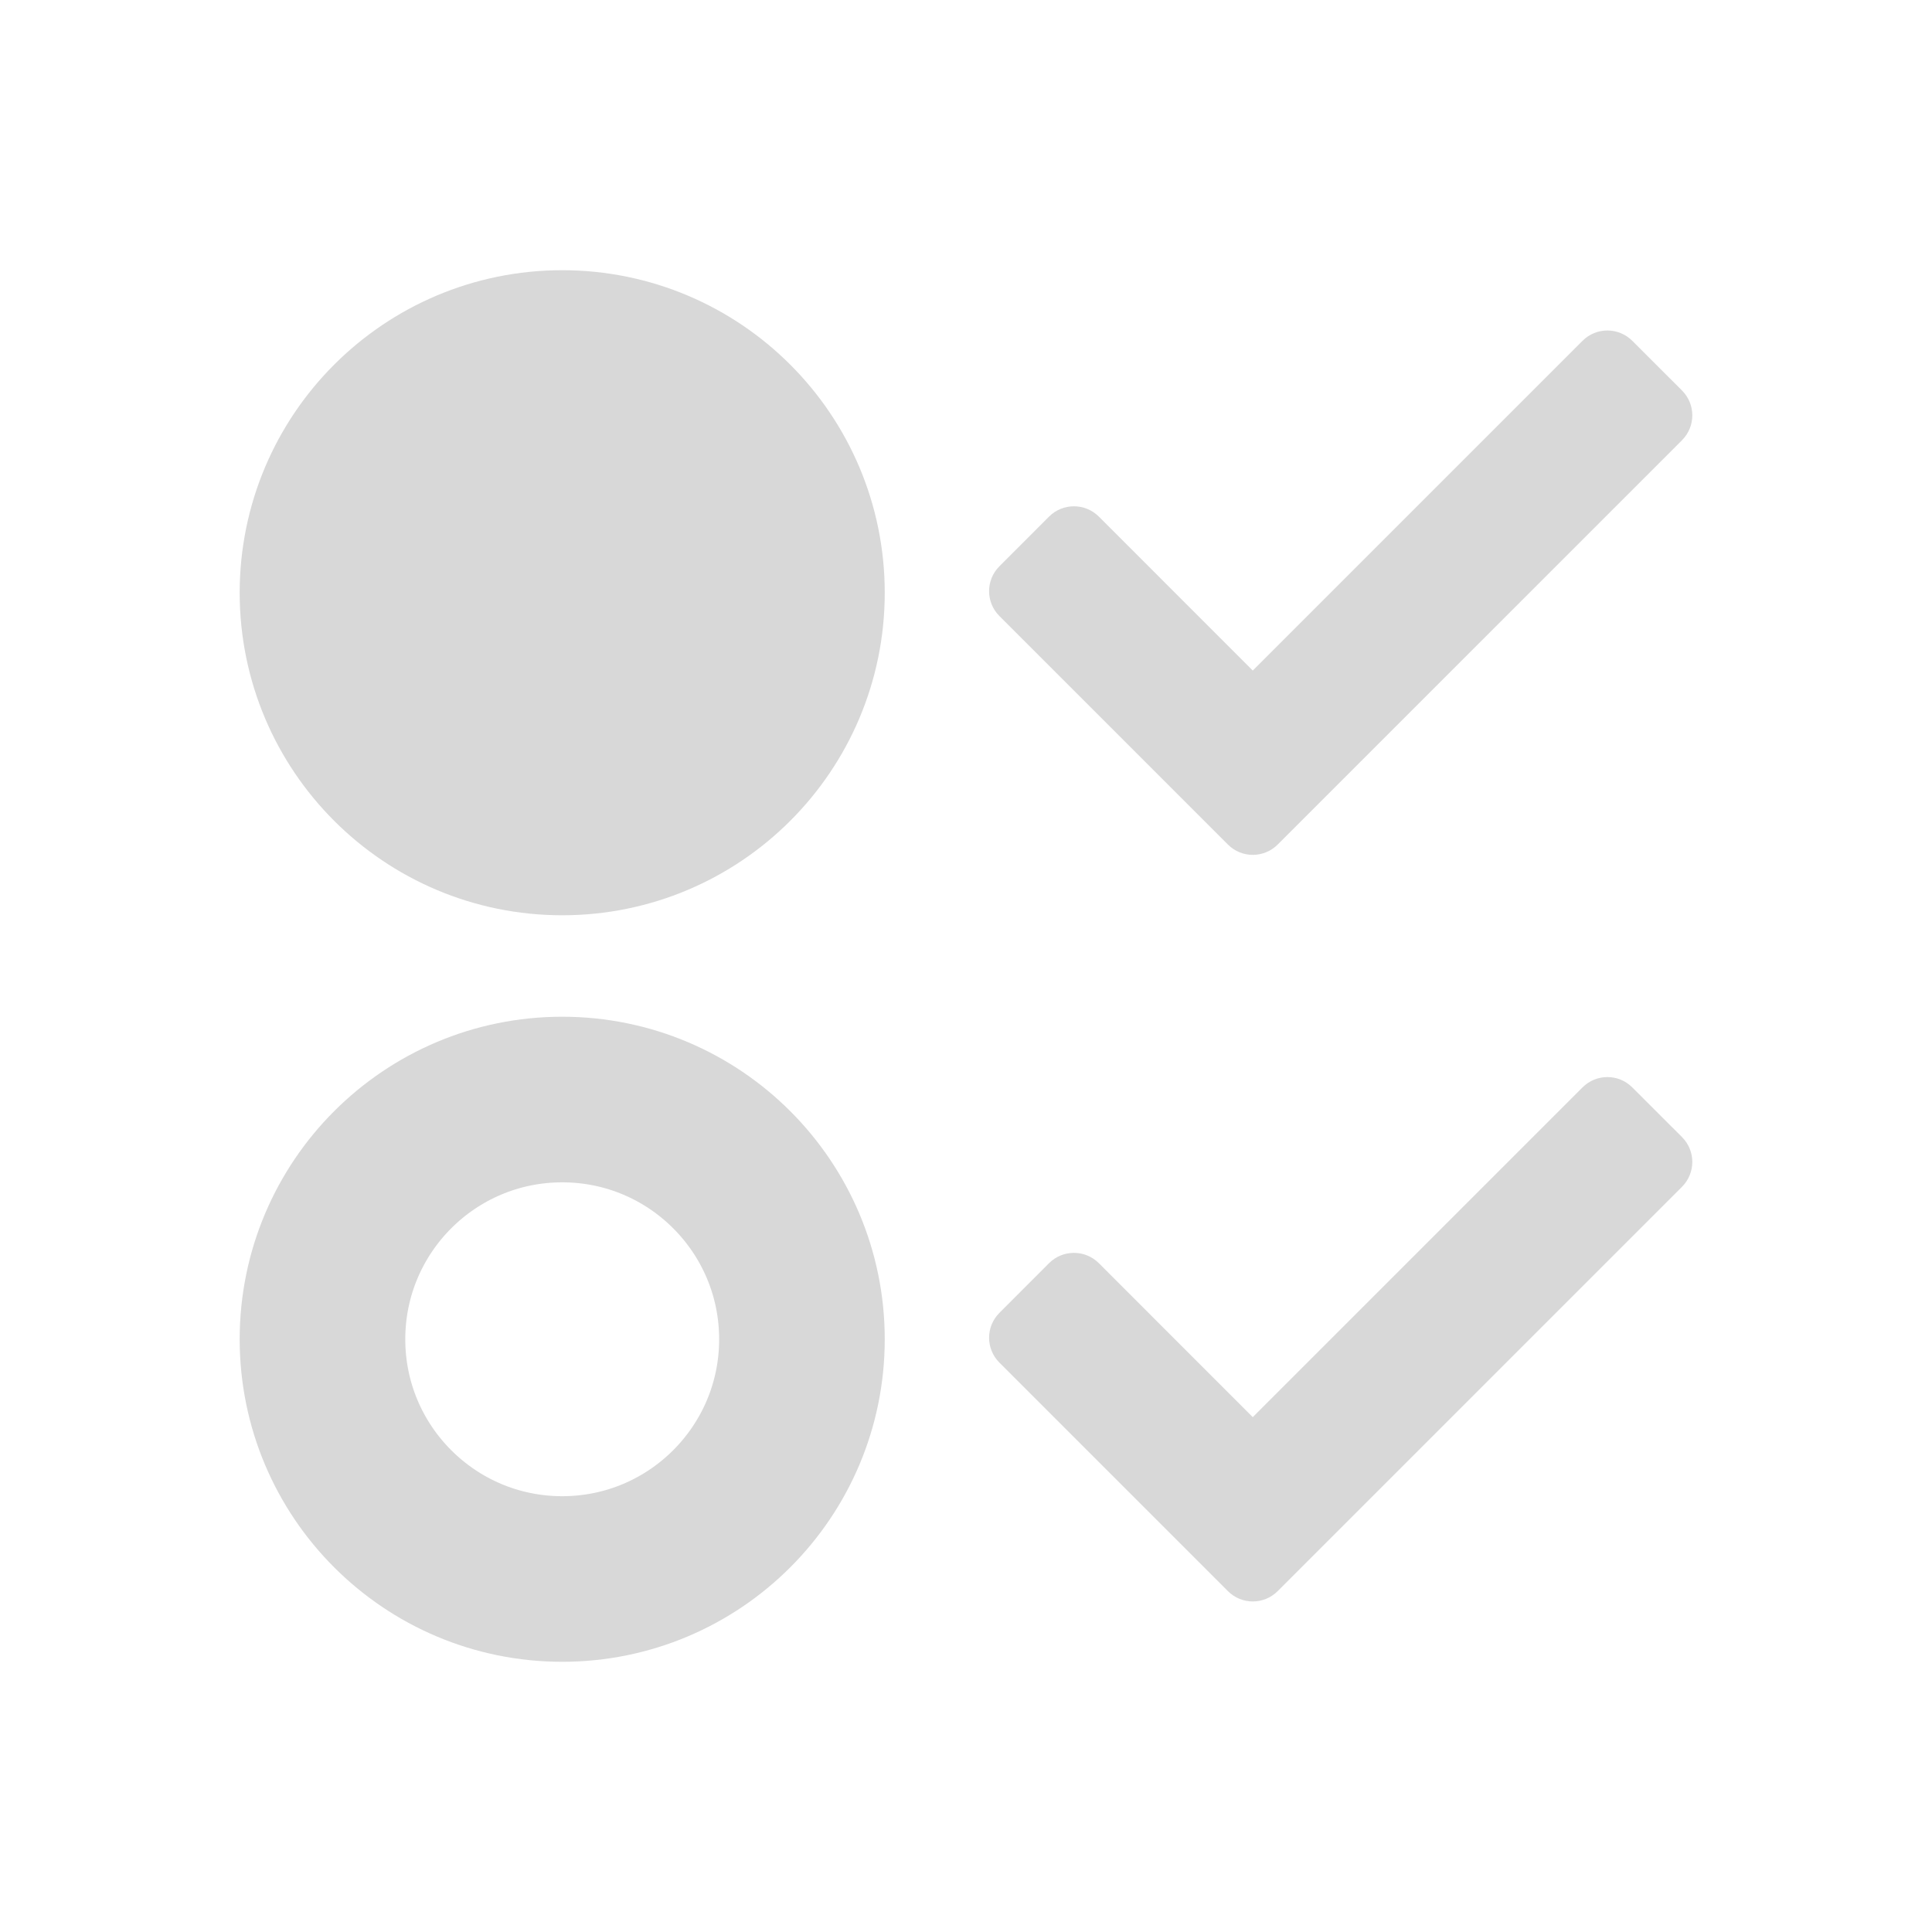
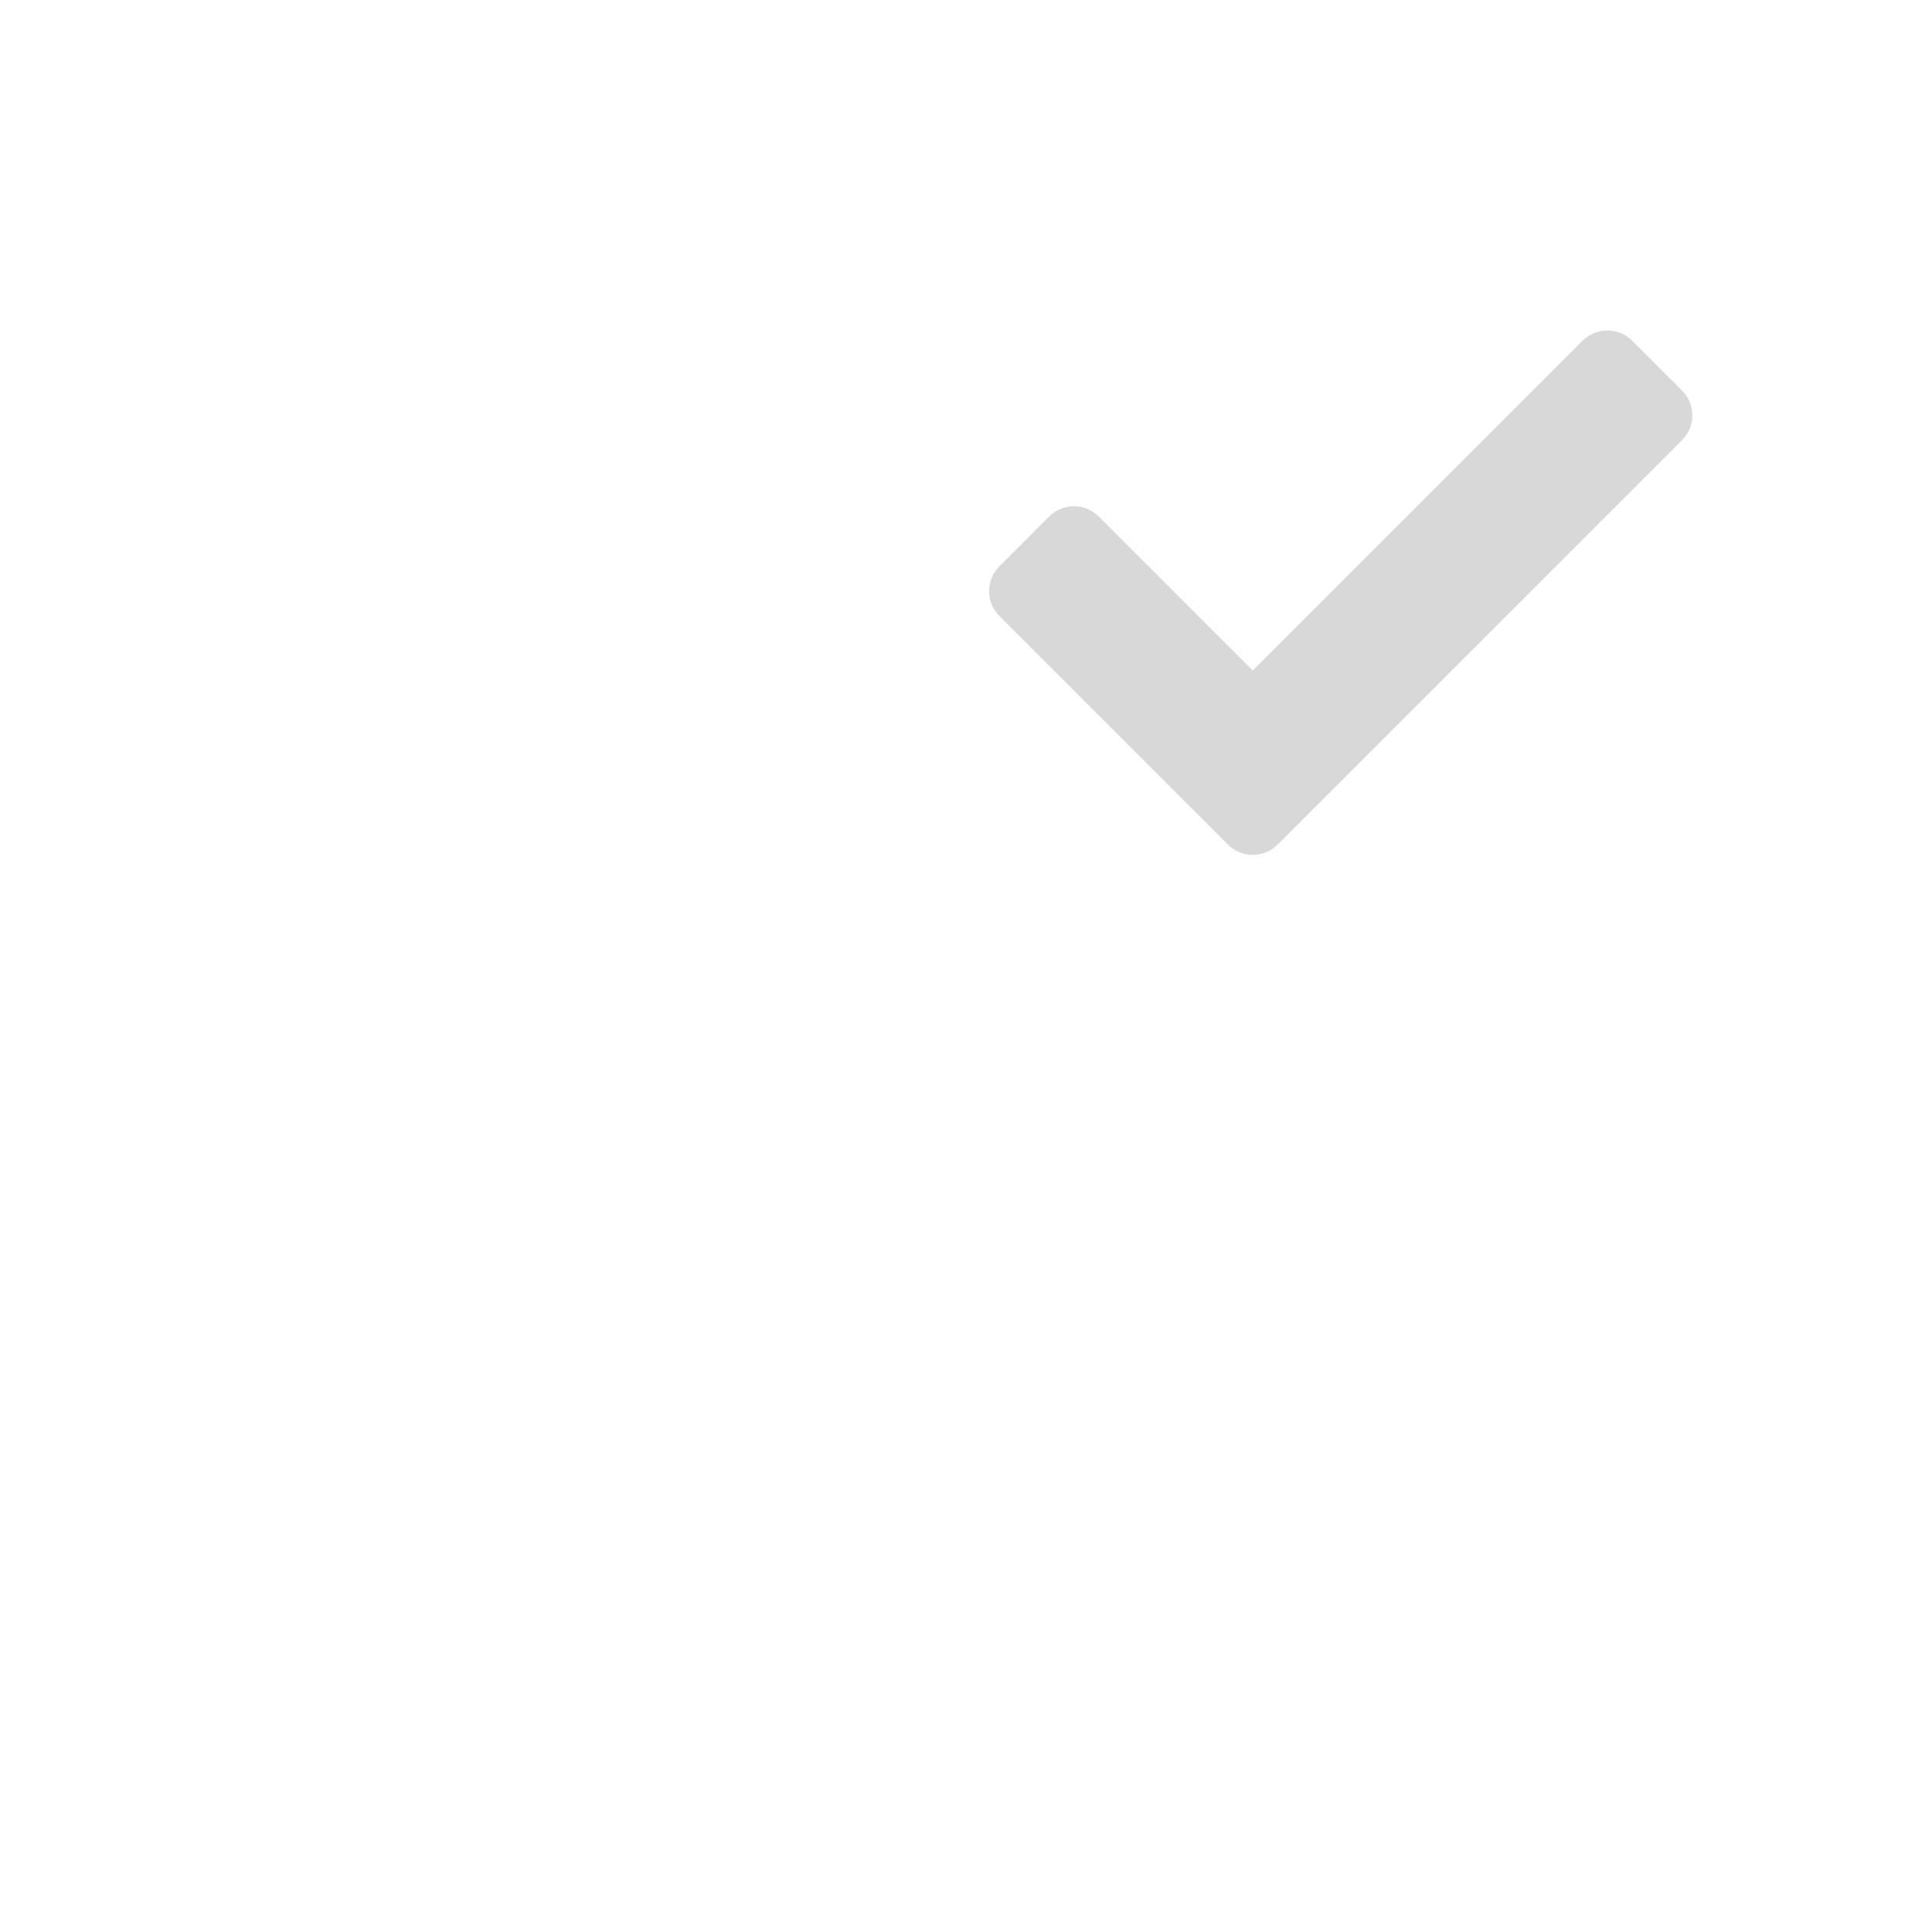
<svg xmlns="http://www.w3.org/2000/svg" width="35px" height="35px" viewBox="0 0 35 35" version="1.1">
  <title>icon-options-off-alt</title>
  <g id="icon-options-off-alt" stroke="none" stroke-width="1" fill="none" fill-rule="evenodd">
    <g id="confirm" transform="translate(17.918, 5.987)" fill="#D8D8D8">
      <path d="M4.327,9.313 L0.187,5.173 C-0.062,4.924 -0.062,4.521 0.187,4.272 L1.087,3.371 C1.336,3.123 1.739,3.123 1.988,3.371 L4.777,6.161 L10.751,0.187 C11,-0.062 11.403,-0.062 11.652,0.187 L12.553,1.087 C12.802,1.336 12.802,1.739 12.553,1.988 L5.228,9.313 C4.979,9.562 4.576,9.562 4.327,9.313 L4.327,9.313 Z" id="Path" />
    </g>
    <g id="confirm-copy" transform="translate(17.918, 19.512)" fill="#D8D8D8">
-       <path d="M4.327,9.313 L0.187,5.173 C-0.062,4.924 -0.062,4.521 0.187,4.272 L1.087,3.371 C1.336,3.123 1.739,3.123 1.988,3.371 L4.777,6.161 L10.751,0.187 C11,-0.062 11.403,-0.062 11.652,0.187 L12.553,1.087 C12.802,1.336 12.802,1.739 12.553,1.988 L5.228,9.313 C4.979,9.562 4.576,9.562 4.327,9.313 L4.327,9.313 Z" id="Path" />
-     </g>
-     <circle id="Oval" stroke="#D8D8D8" stroke-width="3" fill="#D8D8D8" cx="10.185" cy="10.738" r="4.343" />
-     <circle id="Oval-Copy" stroke="#D8D8D8" stroke-width="3" cx="10.185" cy="24.262" r="4.343" />
+       </g>
  </g>
</svg>